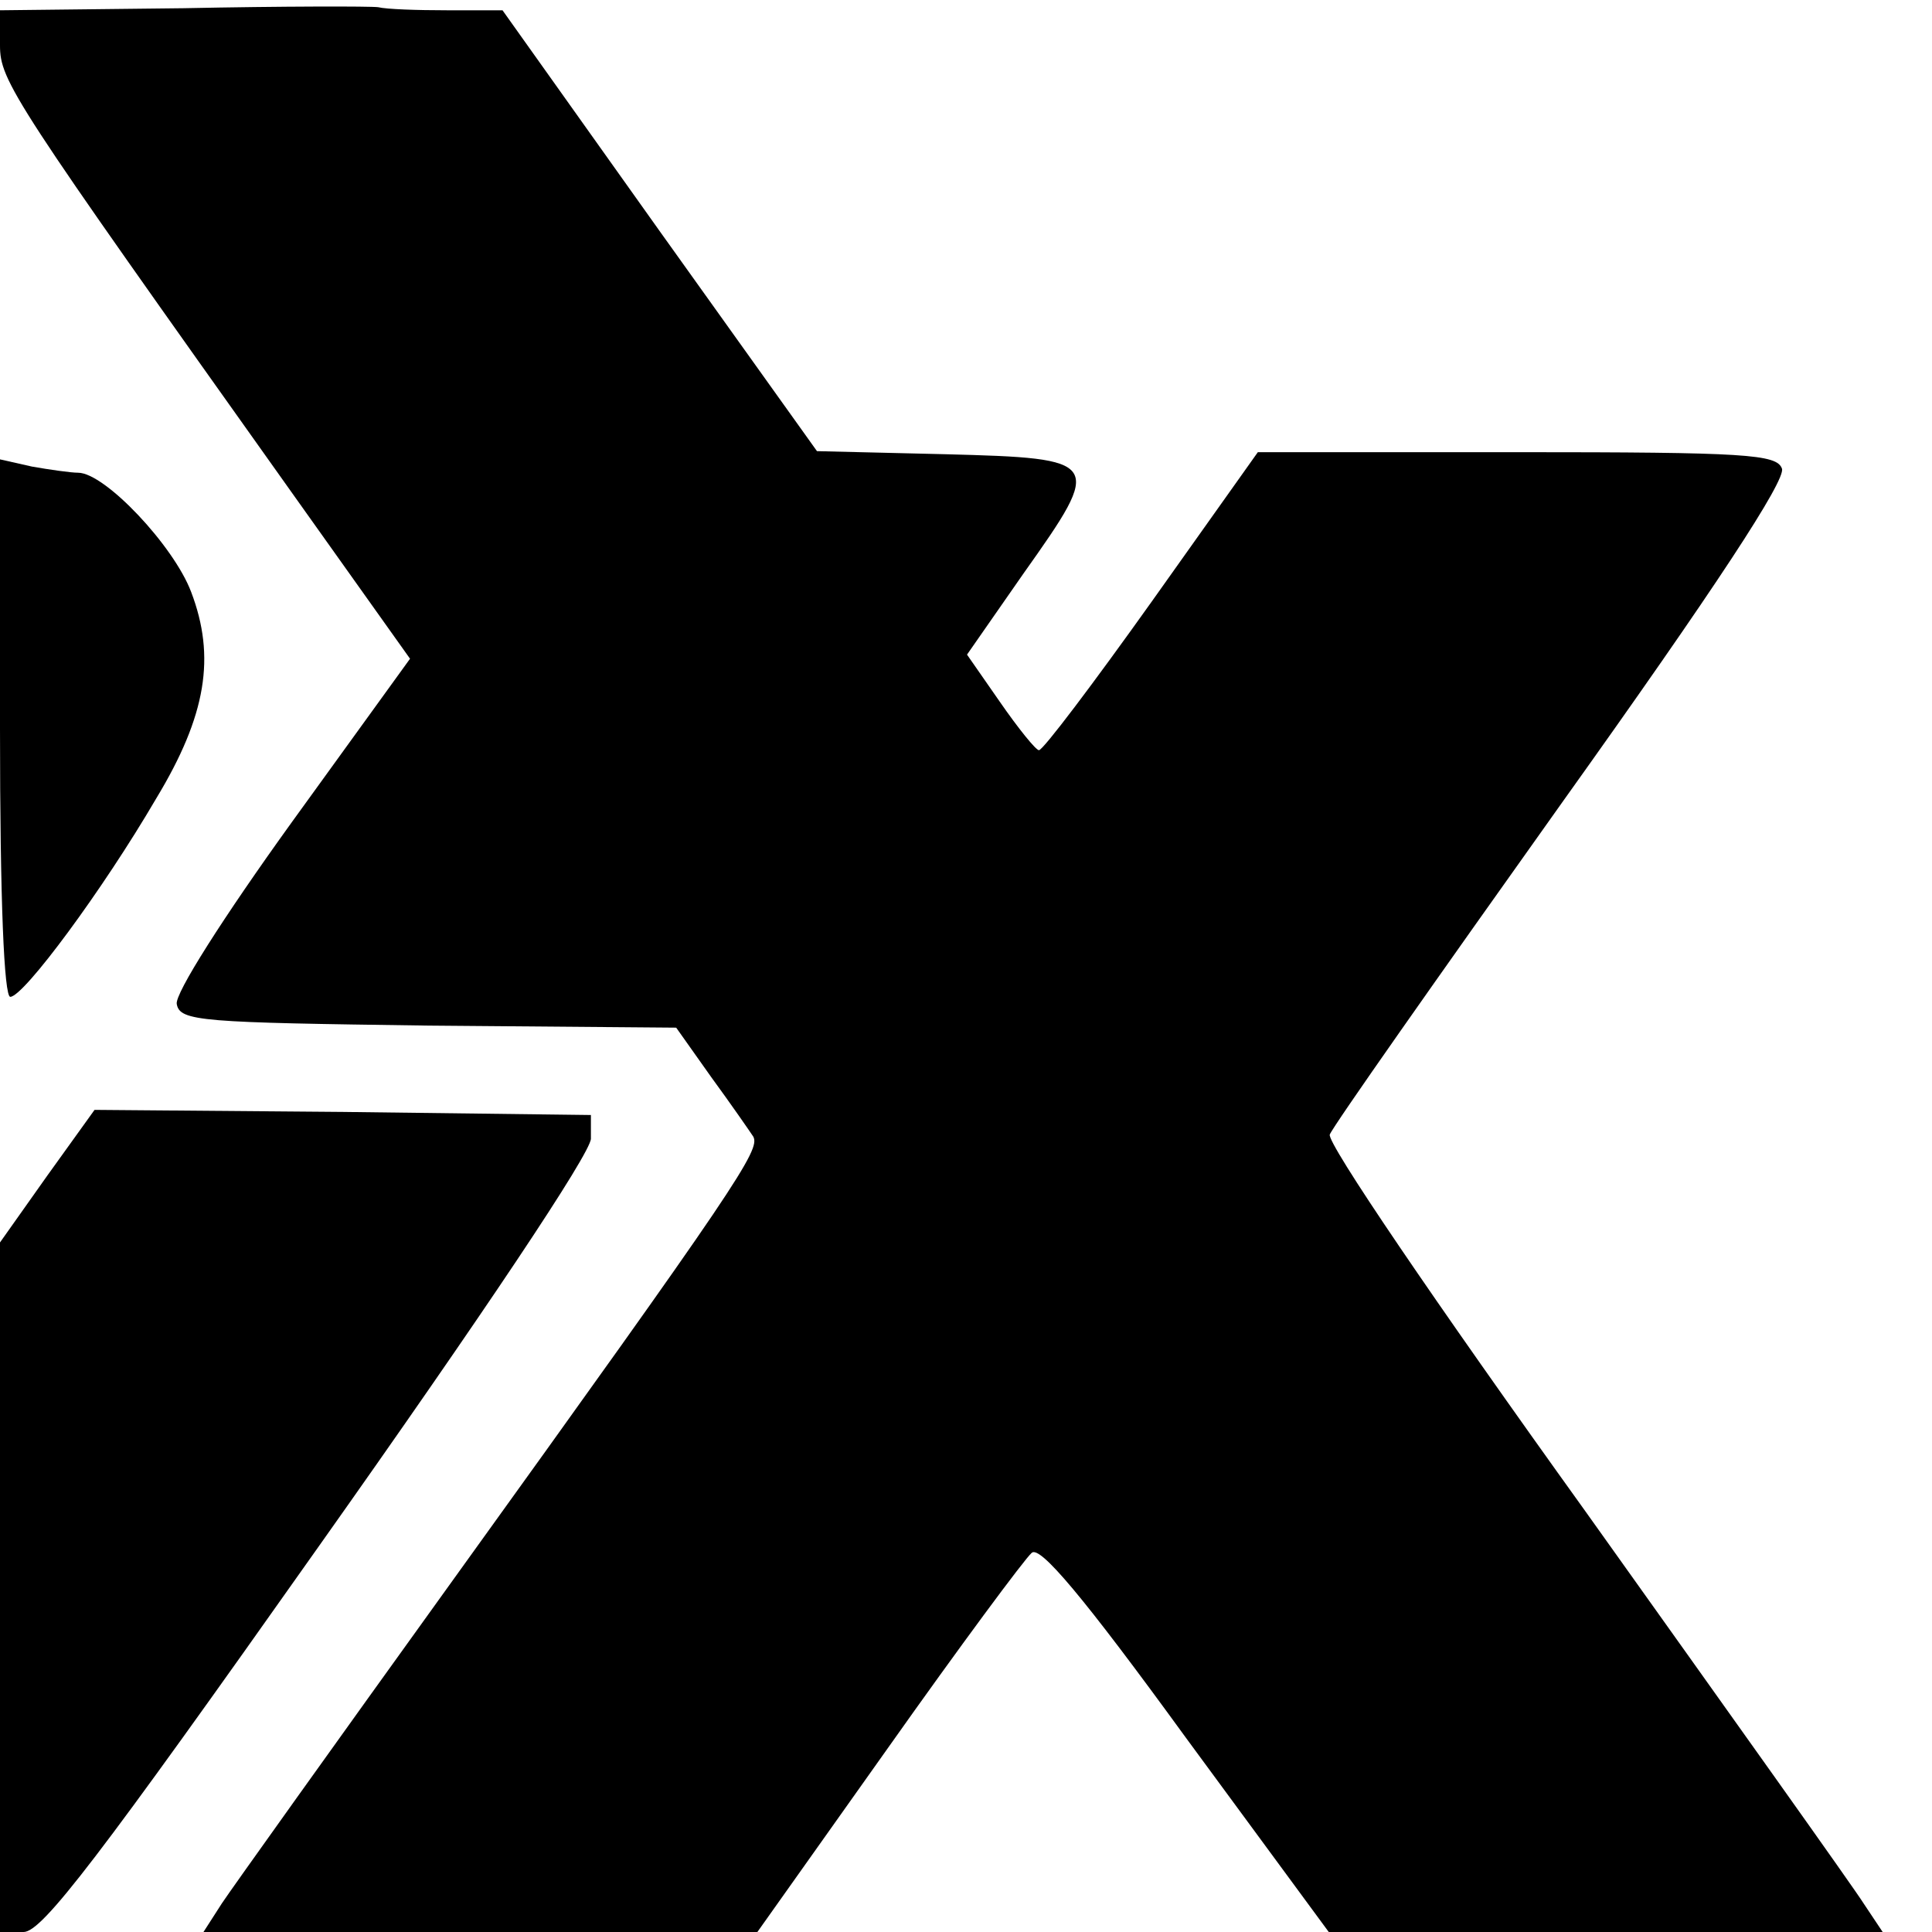
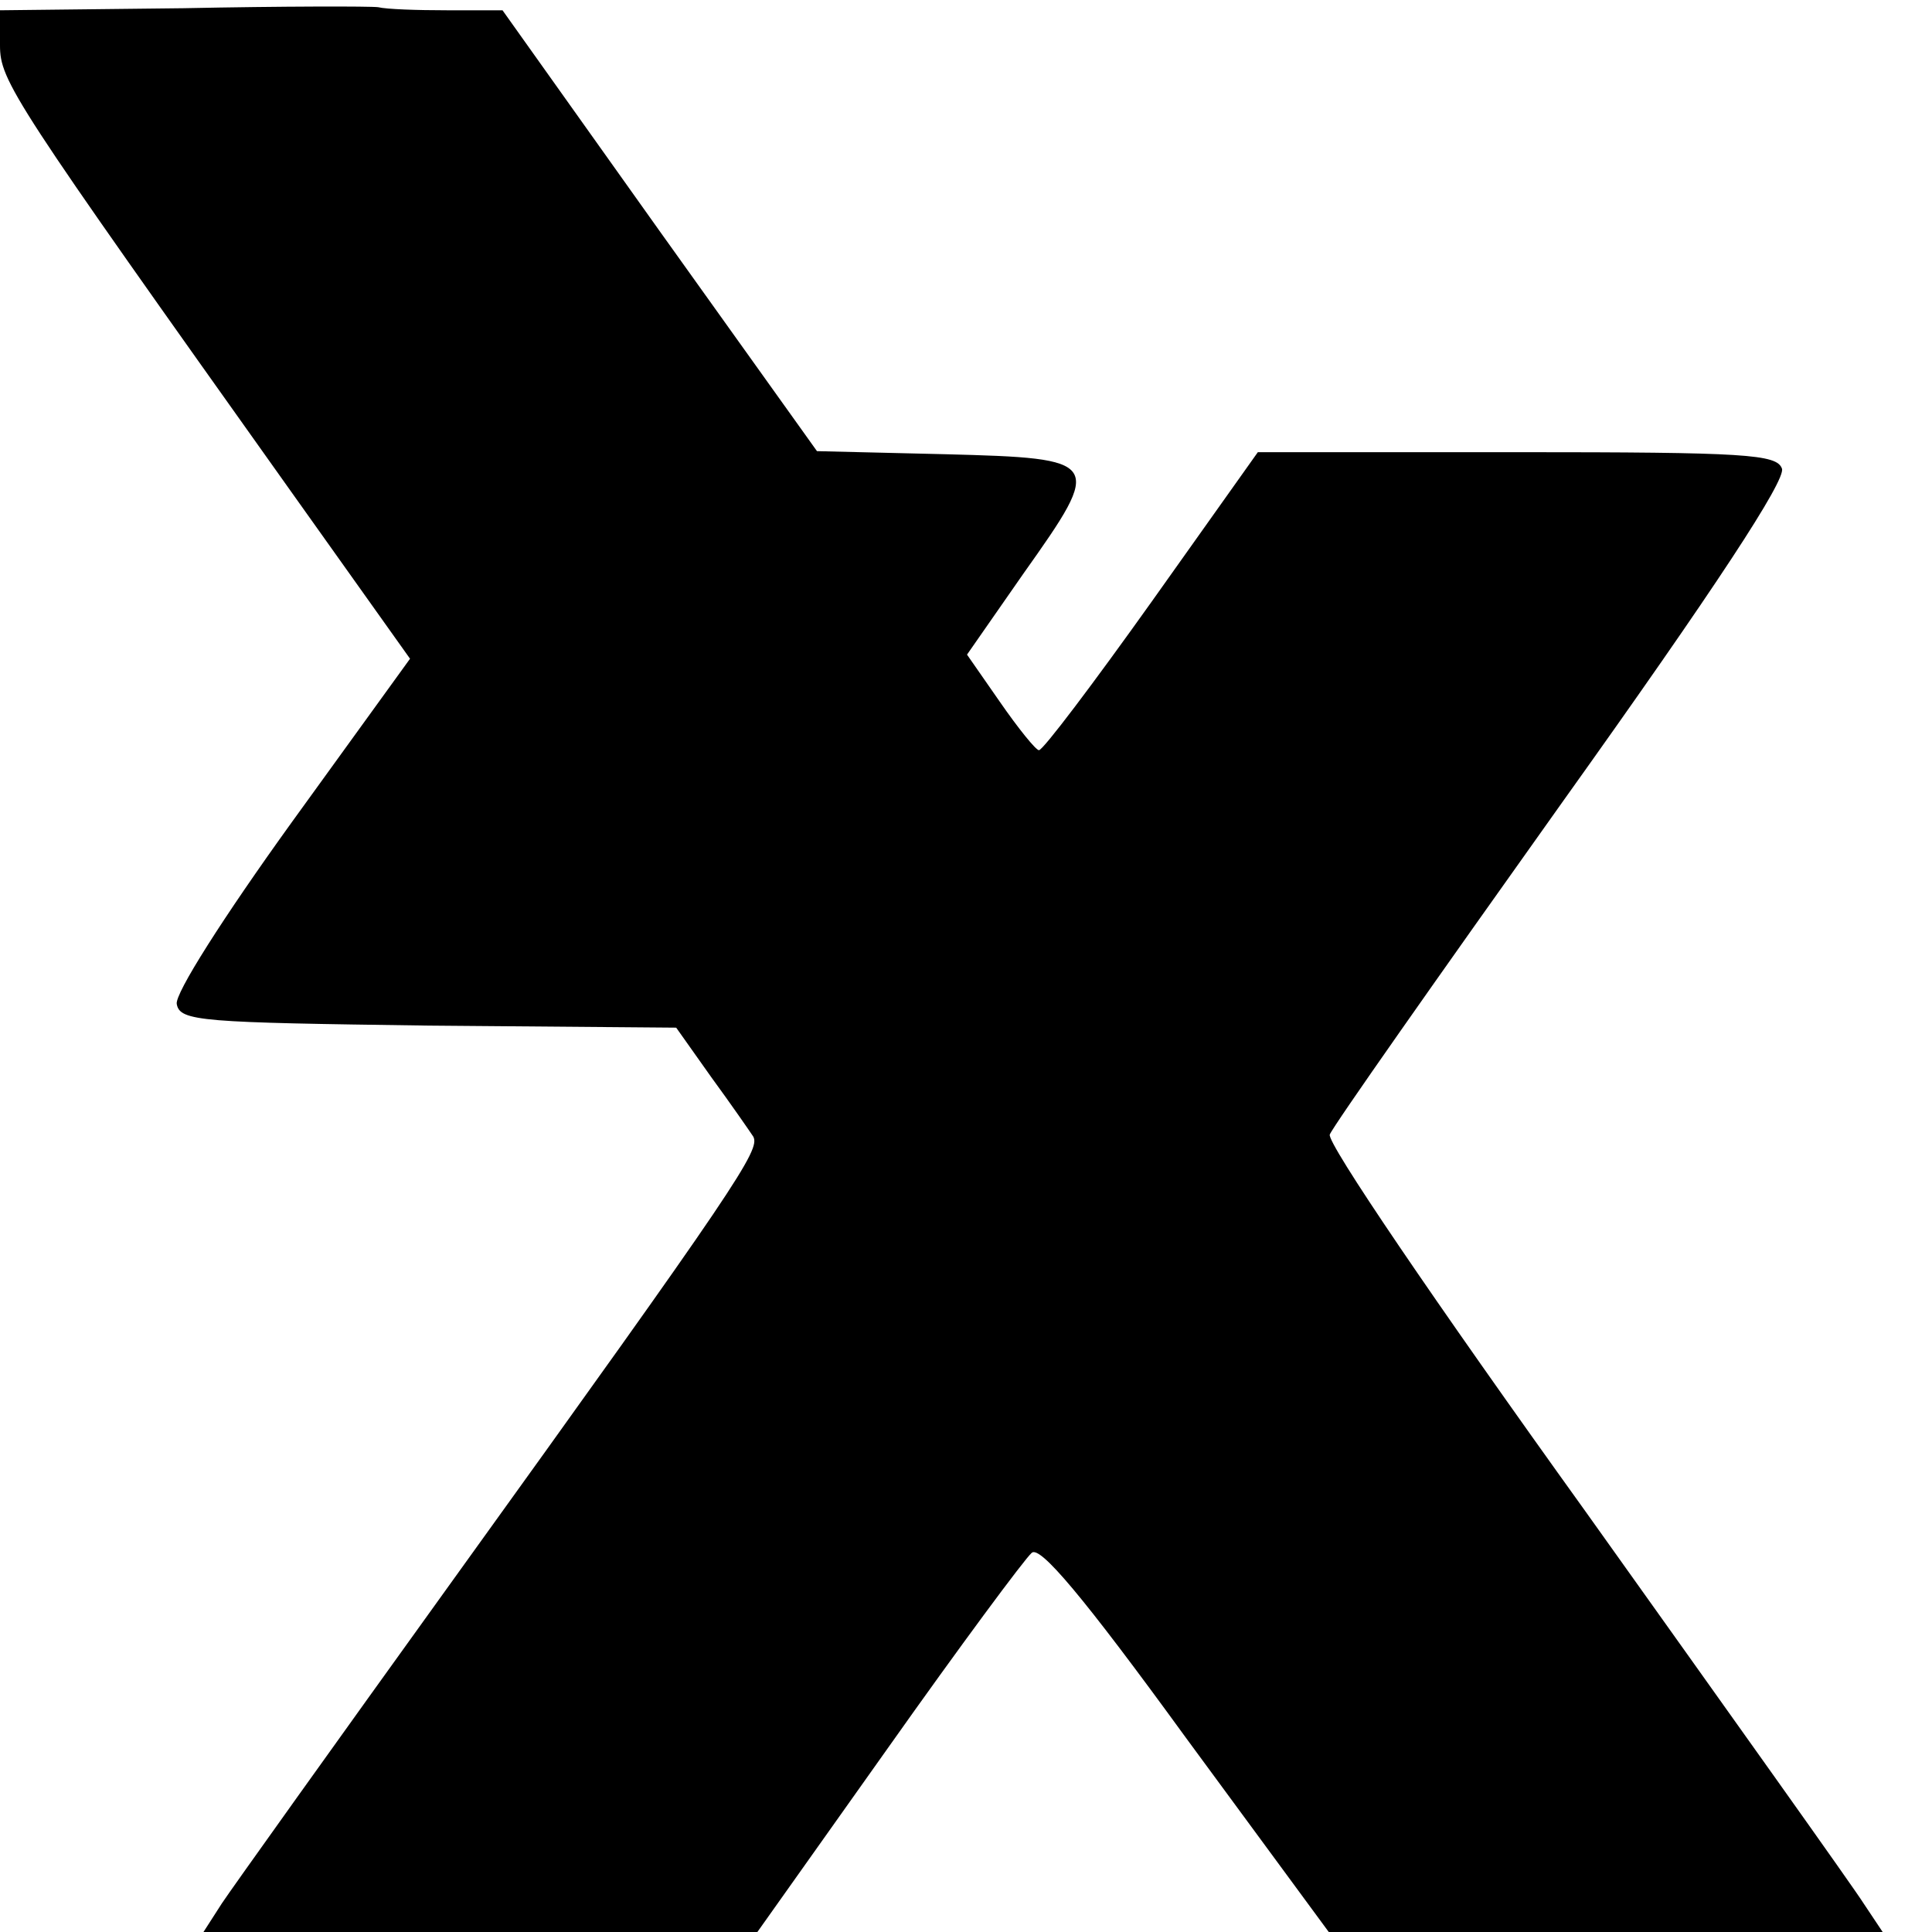
<svg xmlns="http://www.w3.org/2000/svg" version="1.0" width="188pt" height="188pt" viewBox="0 0 188 188" preserveAspectRatio="xMidYMid meet">
  <g transform="translate(0,188) scale(0.1,-0.1)" fill="#000000" stroke="none">
-     <path d="M178 1872 l-178 -2 0 -34 c0 -35 12 -53 283 -434 l116 -163 -115 -159 c-67 -93 -114 -167 -112 -177 3 -17 24 -18 245 -21 l241 -2 34 -48 c19 -26 37 -52 41 -58 7 -13 -14 -45 -294 -434 -113 -157 -213 -297 -223 -312 l-18 -28 269 0 270 0 127 179 c70 99 133 184 140 190 8 7 49 -41 150 -180 l139 -189 269 0 270 0 -18 27 c-10 16 -132 187 -271 382 -148 206 -252 359 -249 367 3 8 105 153 226 323 150 210 218 314 214 325 -5 14 -35 16 -258 16 l-252 0 -103 -145 c-57 -80 -106 -145 -110 -145 -3 0 -20 21 -38 47 l-32 46 55 79 c78 110 77 112 -76 116 l-125 3 -153 214 -153 215 -54 0 c-29 0 -59 1 -67 3 -7 1 -93 1 -190 -1z" />
-     <path d="M0 1171 c0 -168 4 -261 10 -261 13 0 90 104 142 193 49 81 58 138 34 201 -17 45 -84 116 -110 116 -7 0 -28 3 -45 6 l-31 7 0 -262z" />
-     <path d="M46 736 l-46 -65 0 -335 0 -336 23 0 c18 0 73 72 287 375 160 226 265 383 265 397 l0 23 -241 3 -242 2 -46 -64z" />
+     <path d="M178 1872 l-178 -2 0 -34 c0 -35 12 -53 283 -434 l116 -163 -115 -159 c-67 -93 -114 -167 -112 -177 3 -17 24 -18 245 -21 l241 -2 34 -48 c19 -26 37 -52 41 -58 7 -13 -14 -45 -294 -434 -113 -157 -213 -297 -223 -312 l-18 -28 269 0 270 0 127 179 c70 99 133 184 140 190 8 7 49 -41 150 -180 l139 -189 269 0 270 0 -18 27 c-10 16 -132 187 -271 382 -148 206 -252 359 -249 367 3 8 105 153 226 323 150 210 218 314 214 325 -5 14 -35 16 -258 16 l-252 0 -103 -145 c-57 -80 -106 -145 -110 -145 -3 0 -20 21 -38 47 l-32 46 55 79 c78 110 77 112 -76 116 l-125 3 -153 214 -153 215 -54 0 c-29 0 -59 1 -67 3 -7 1 -93 1 -190 -1" />
  </g>
</svg>